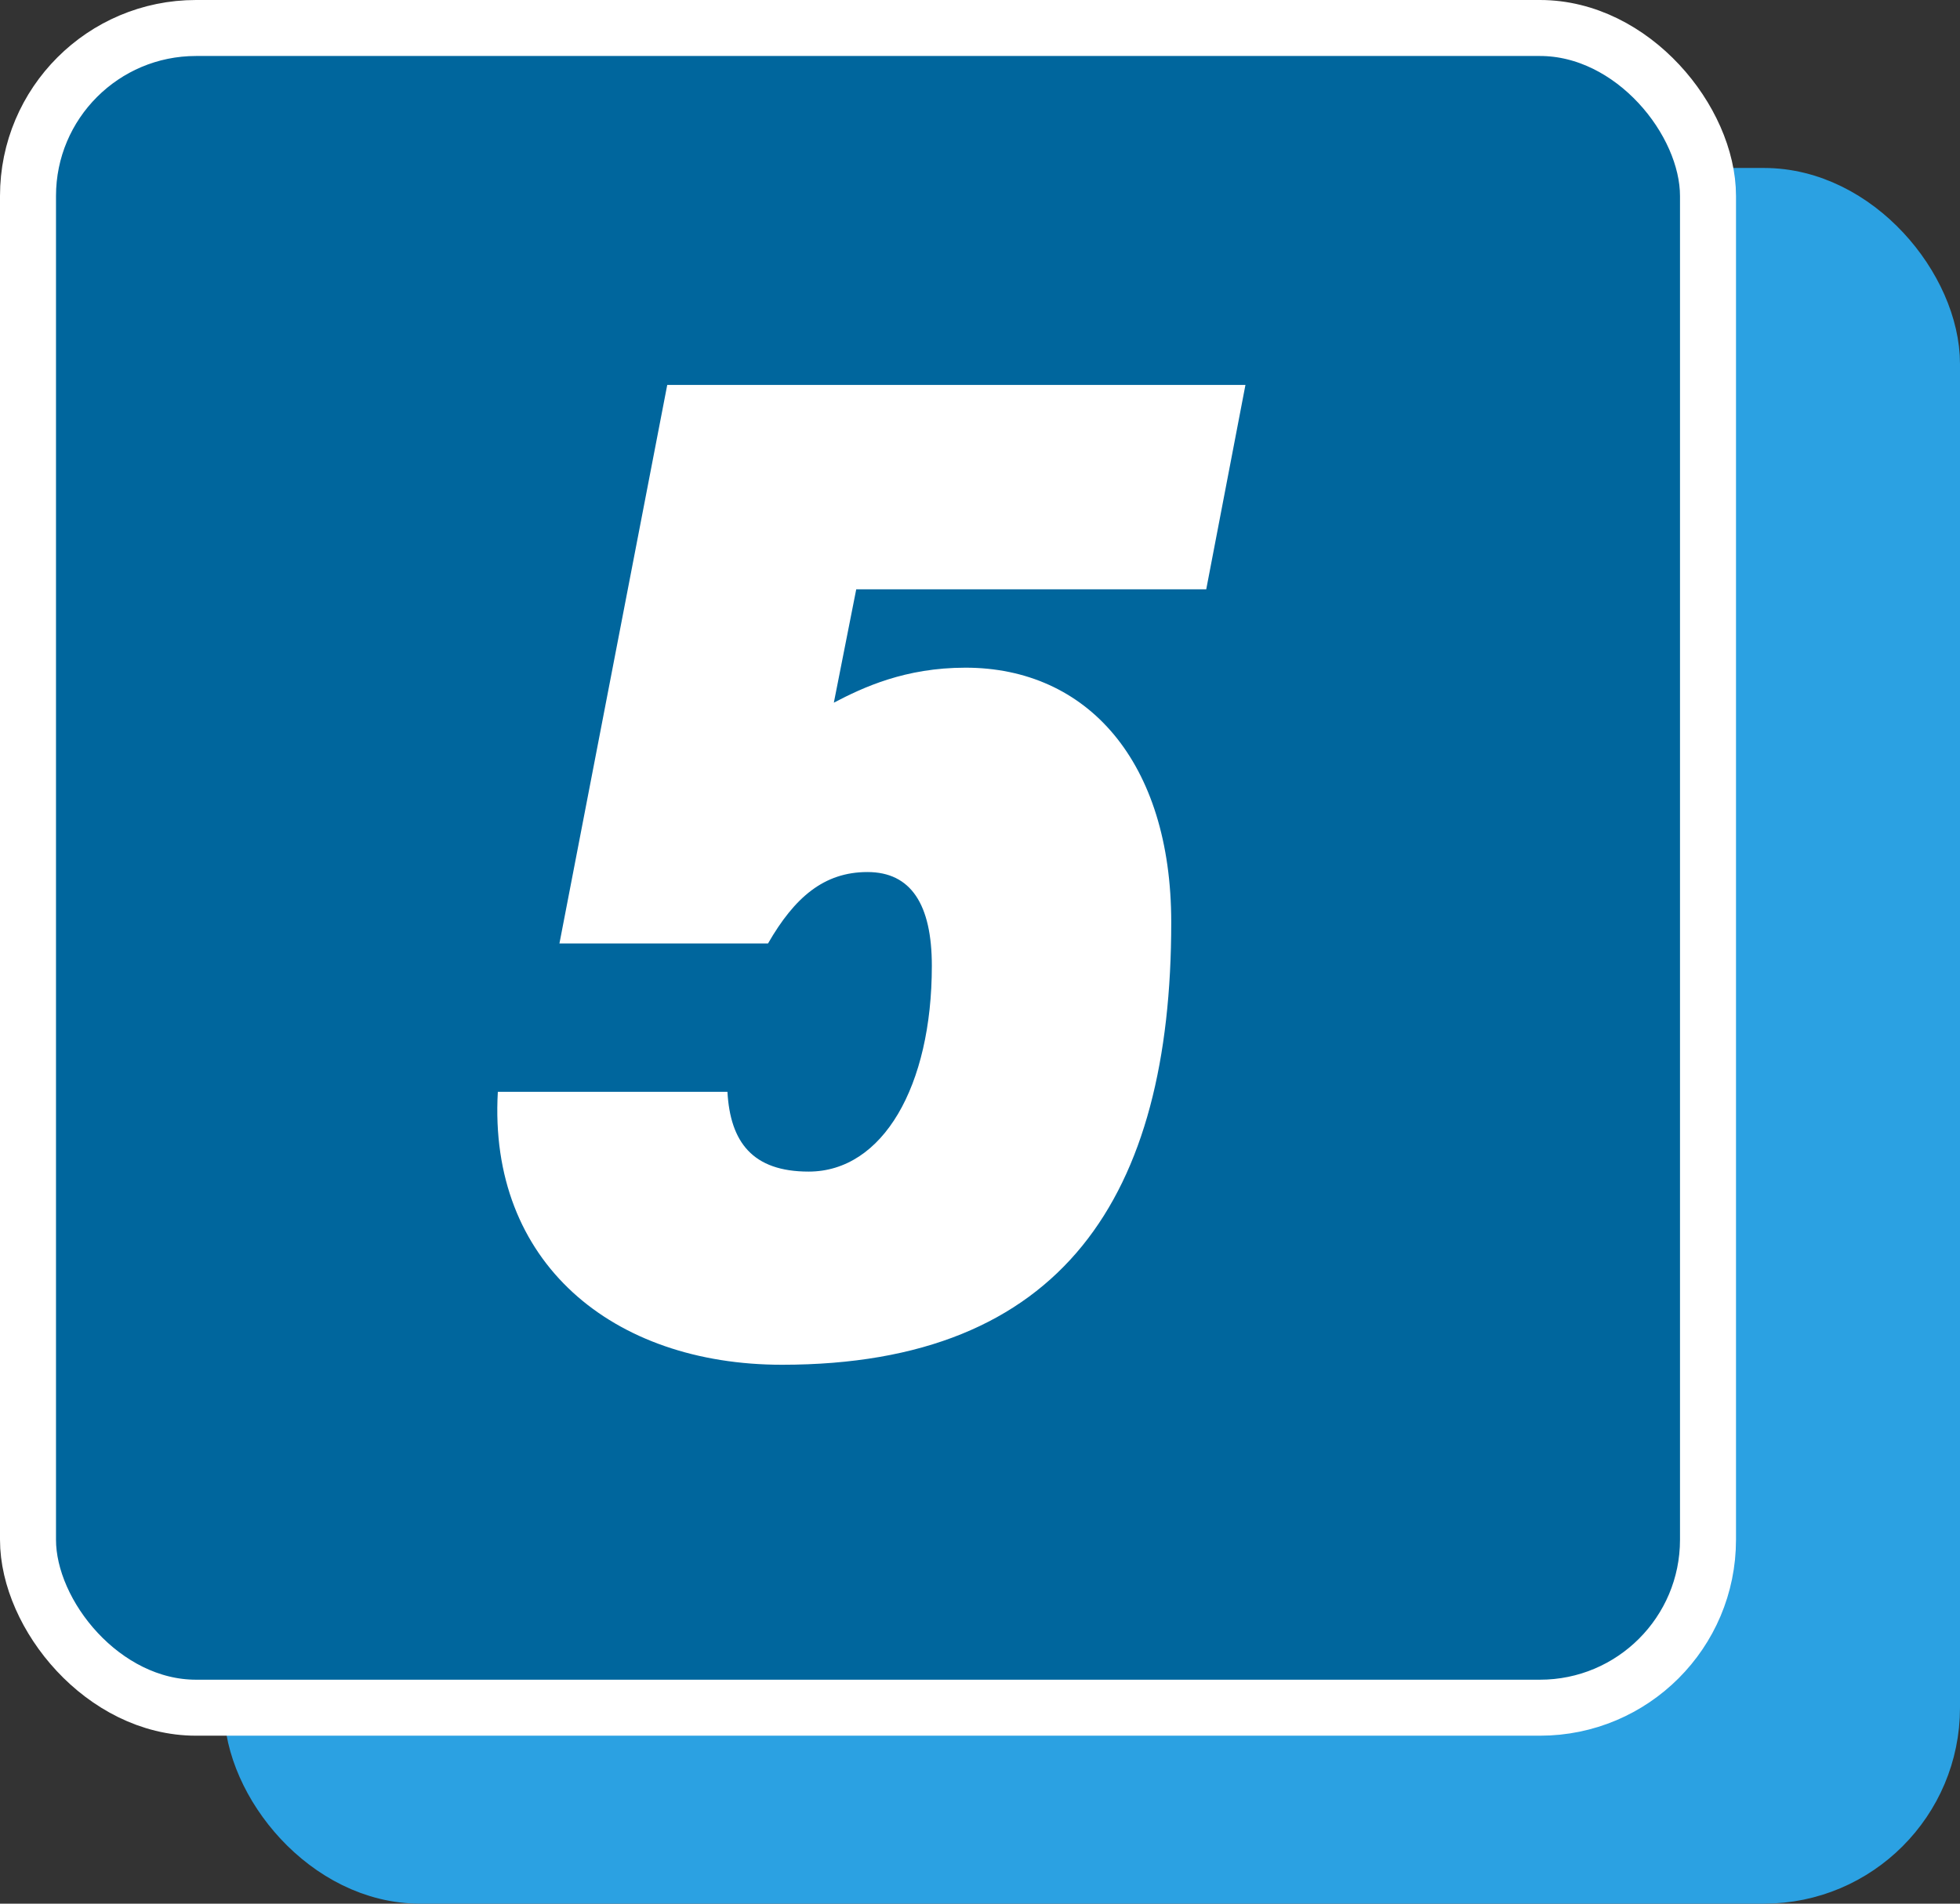
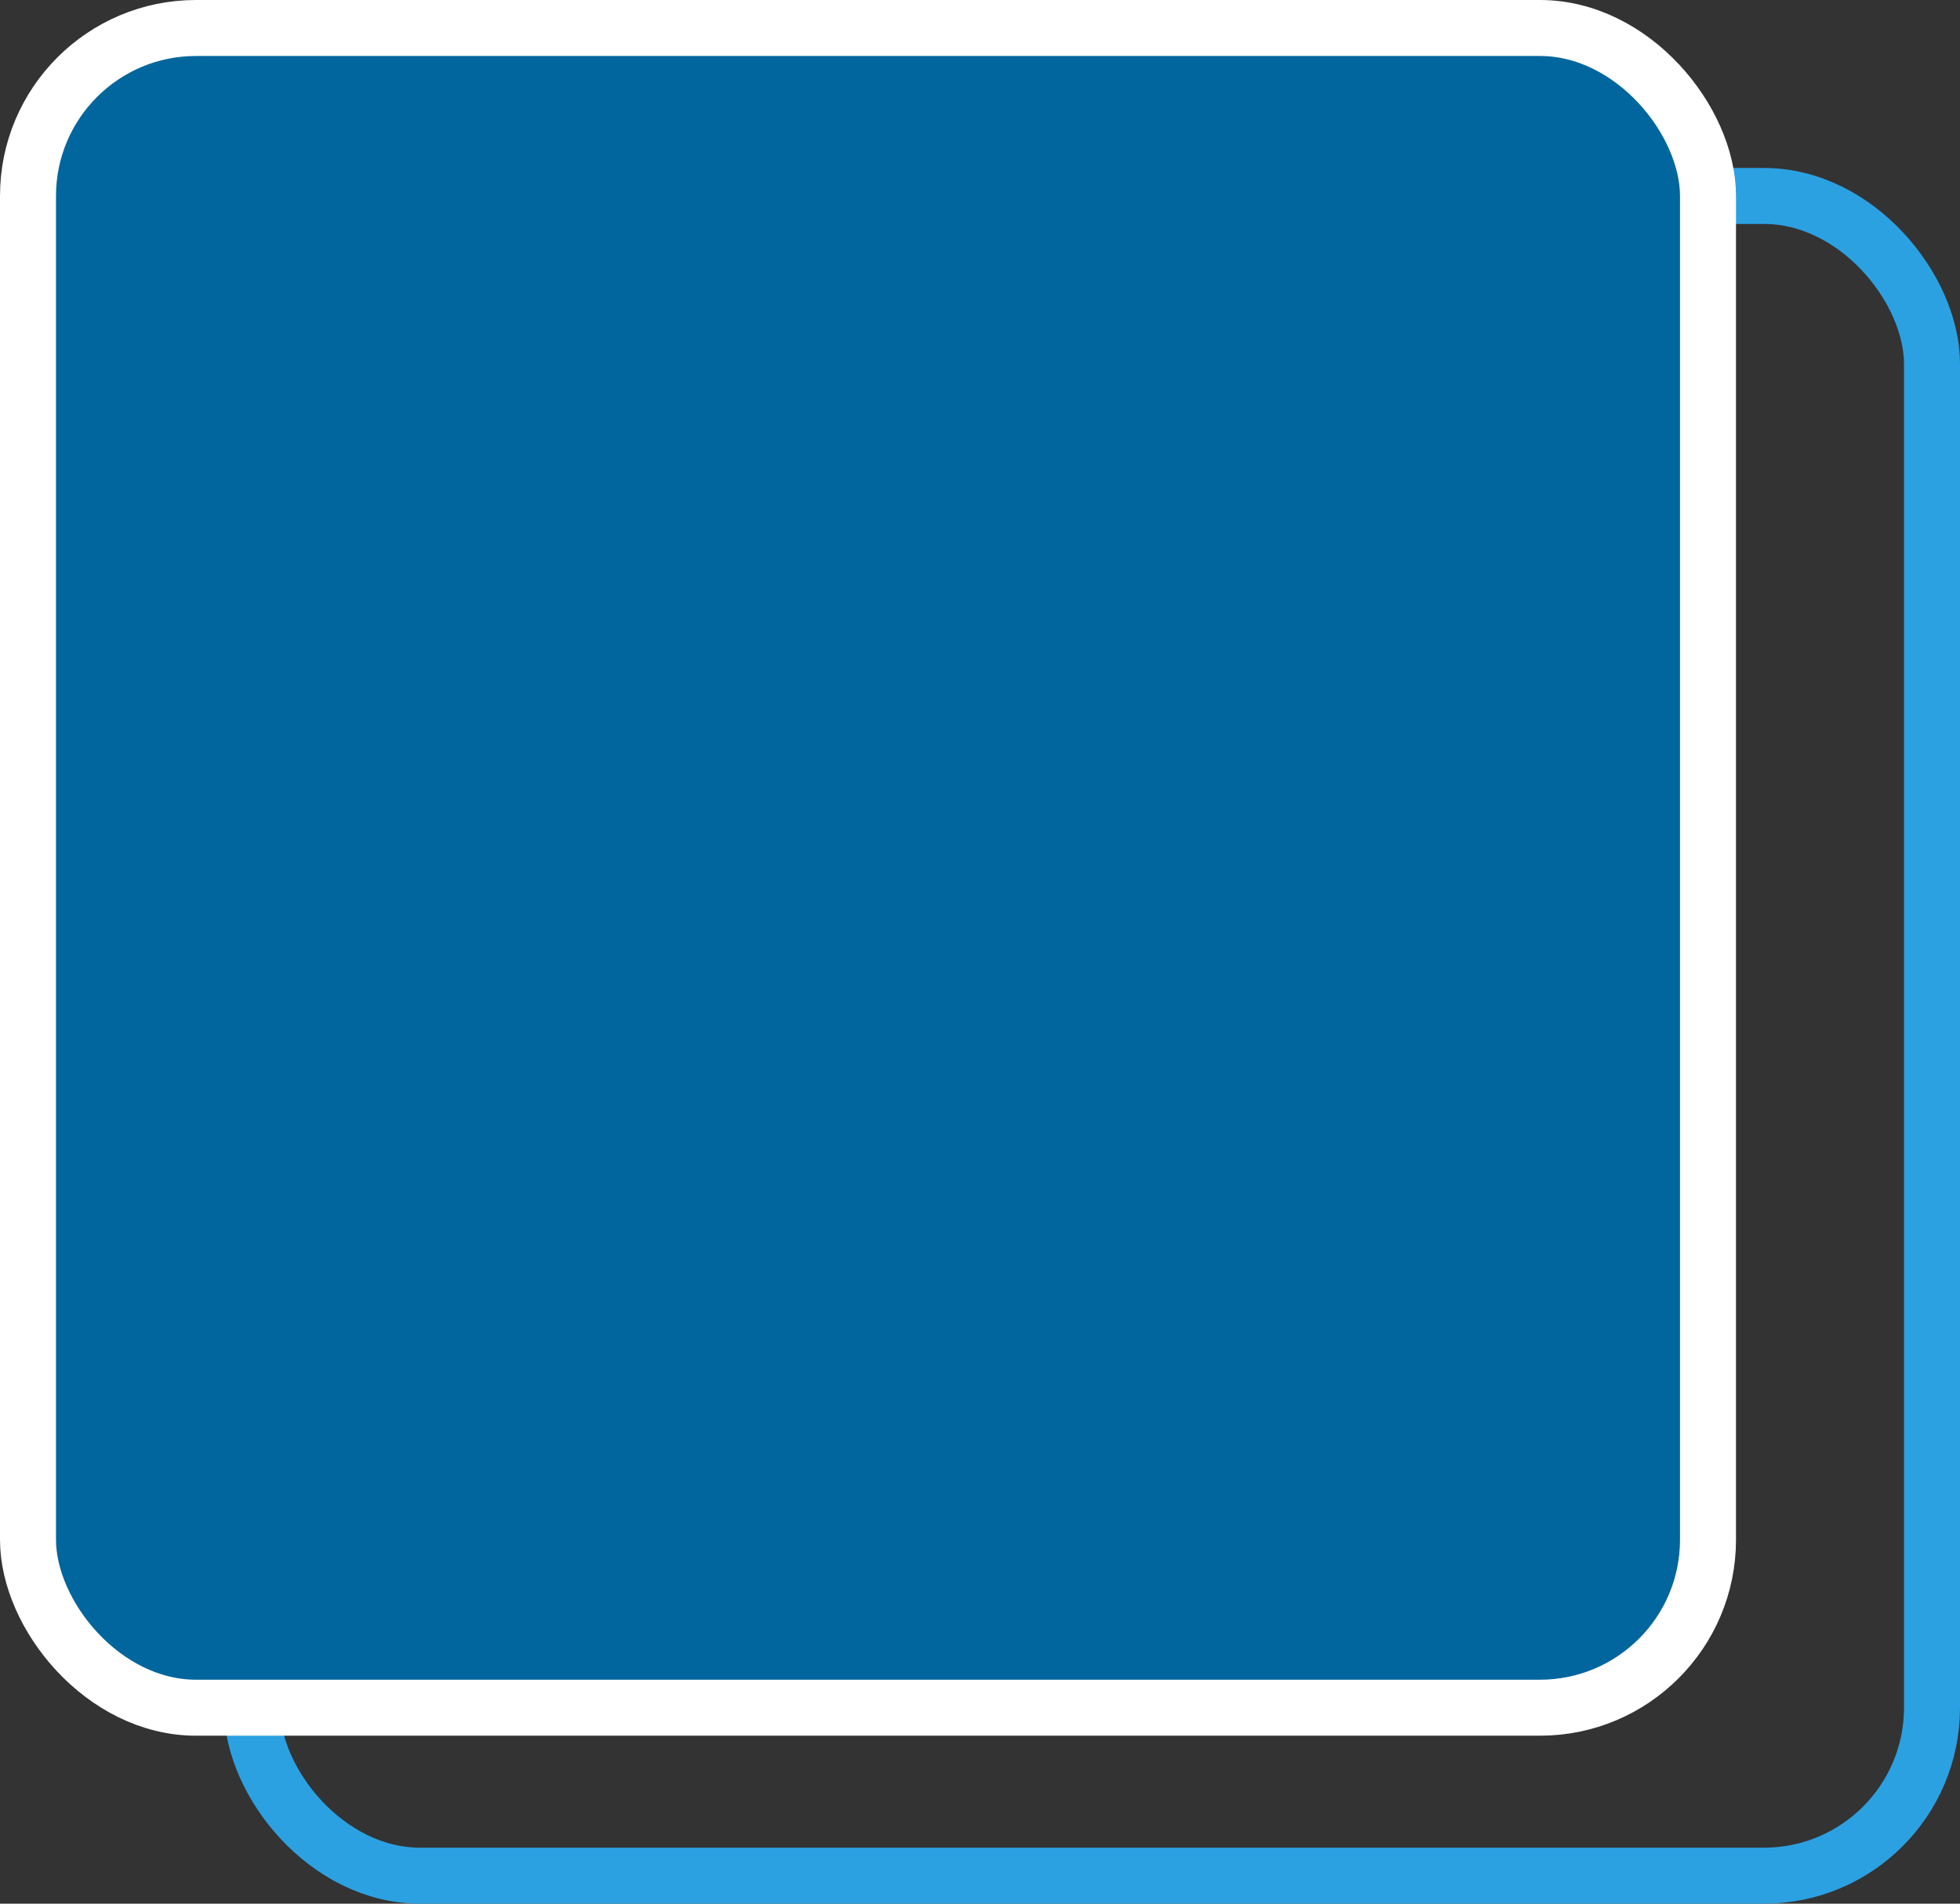
<svg xmlns="http://www.w3.org/2000/svg" id="_レイヤー_2" data-name="レイヤー 2" viewBox="0 0 70 68">
  <rect x="0" y="0" width="70" height="68" fill="#333333" stroke="none" />
  <defs>
    <style>
      .cls-1 {
        fill: #fff;
      }

      .cls-2 {
        fill: #2ba1e2;
      }

      .cls-3 {
        stroke: #fff;
      }

      .cls-3, .cls-4 {
        fill: none;
        stroke-miterlimit: 10;
        stroke-width: 2px;
      }

      .cls-5 {
        fill: #00669d;
      }

      .cls-4 {
        stroke: #2ba1e2;
      }
    </style>
  </defs>
  <g id="text">
    <g>
      <g>
        <g>
-           <rect class="cls-2" x="9" y="7" width="60" height="60" rx="6" ry="6" />
          <rect class="cls-4" x="9" y="7" width="60" height="60" rx="6" ry="6" />
        </g>
        <g>
          <rect class="cls-5" x="1" y="1" width="60" height="60" rx="6" ry="6" />
          <rect class="cls-3" x="1" y="1" width="60" height="60" rx="6" ry="6" />
        </g>
      </g>
-       <path class="cls-1" d="M27.43,33.7h-7.45l3.85-19.95h20.65l-1.4,7.3h-12.5l-.8,4.05c1.05-.55,2.55-1.25,4.7-1.25,4.35,0,7.35,3.35,7.35,9.1,0,9.75-3.85,15.8-13.9,15.8-6.05,0-10.5-3.65-10.15-9.75h8.2c.1,1.8,.9,2.85,2.9,2.85,2.65,0,4.4-3.05,4.4-7.35,0-2.2-.75-3.35-2.3-3.35s-2.6,.9-3.55,2.55Z" />
    </g>
  </g>
</svg>